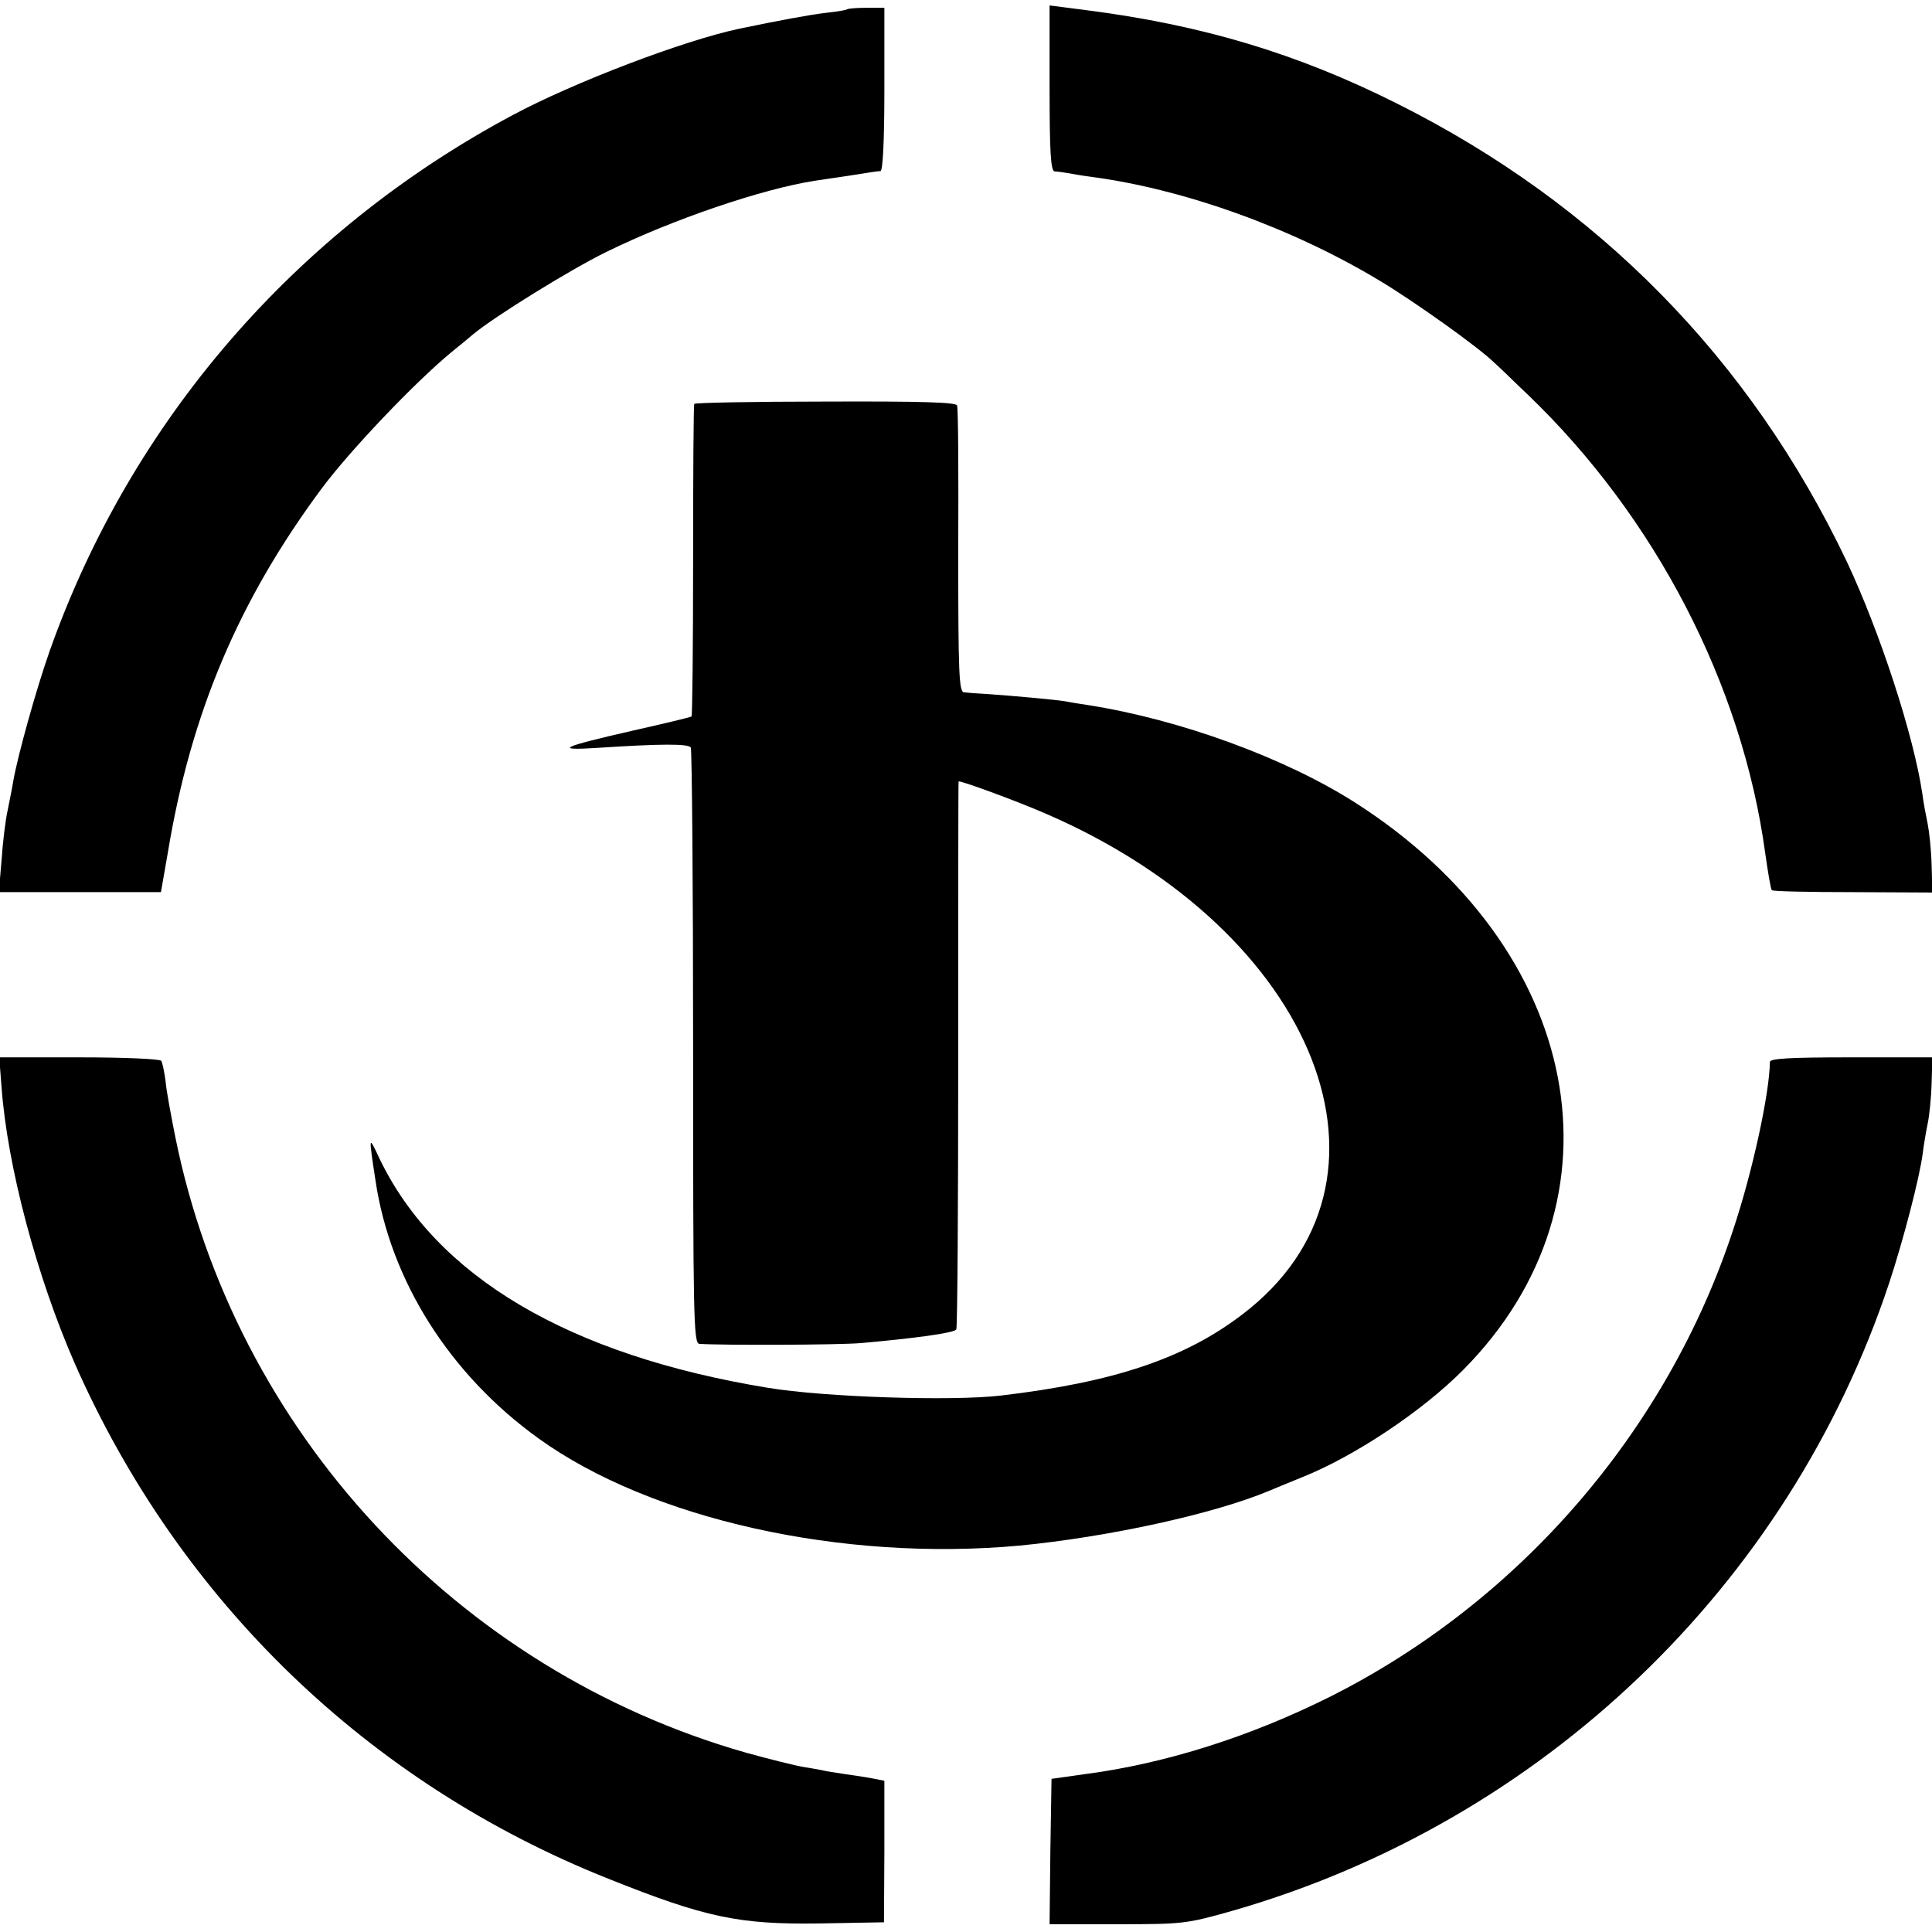
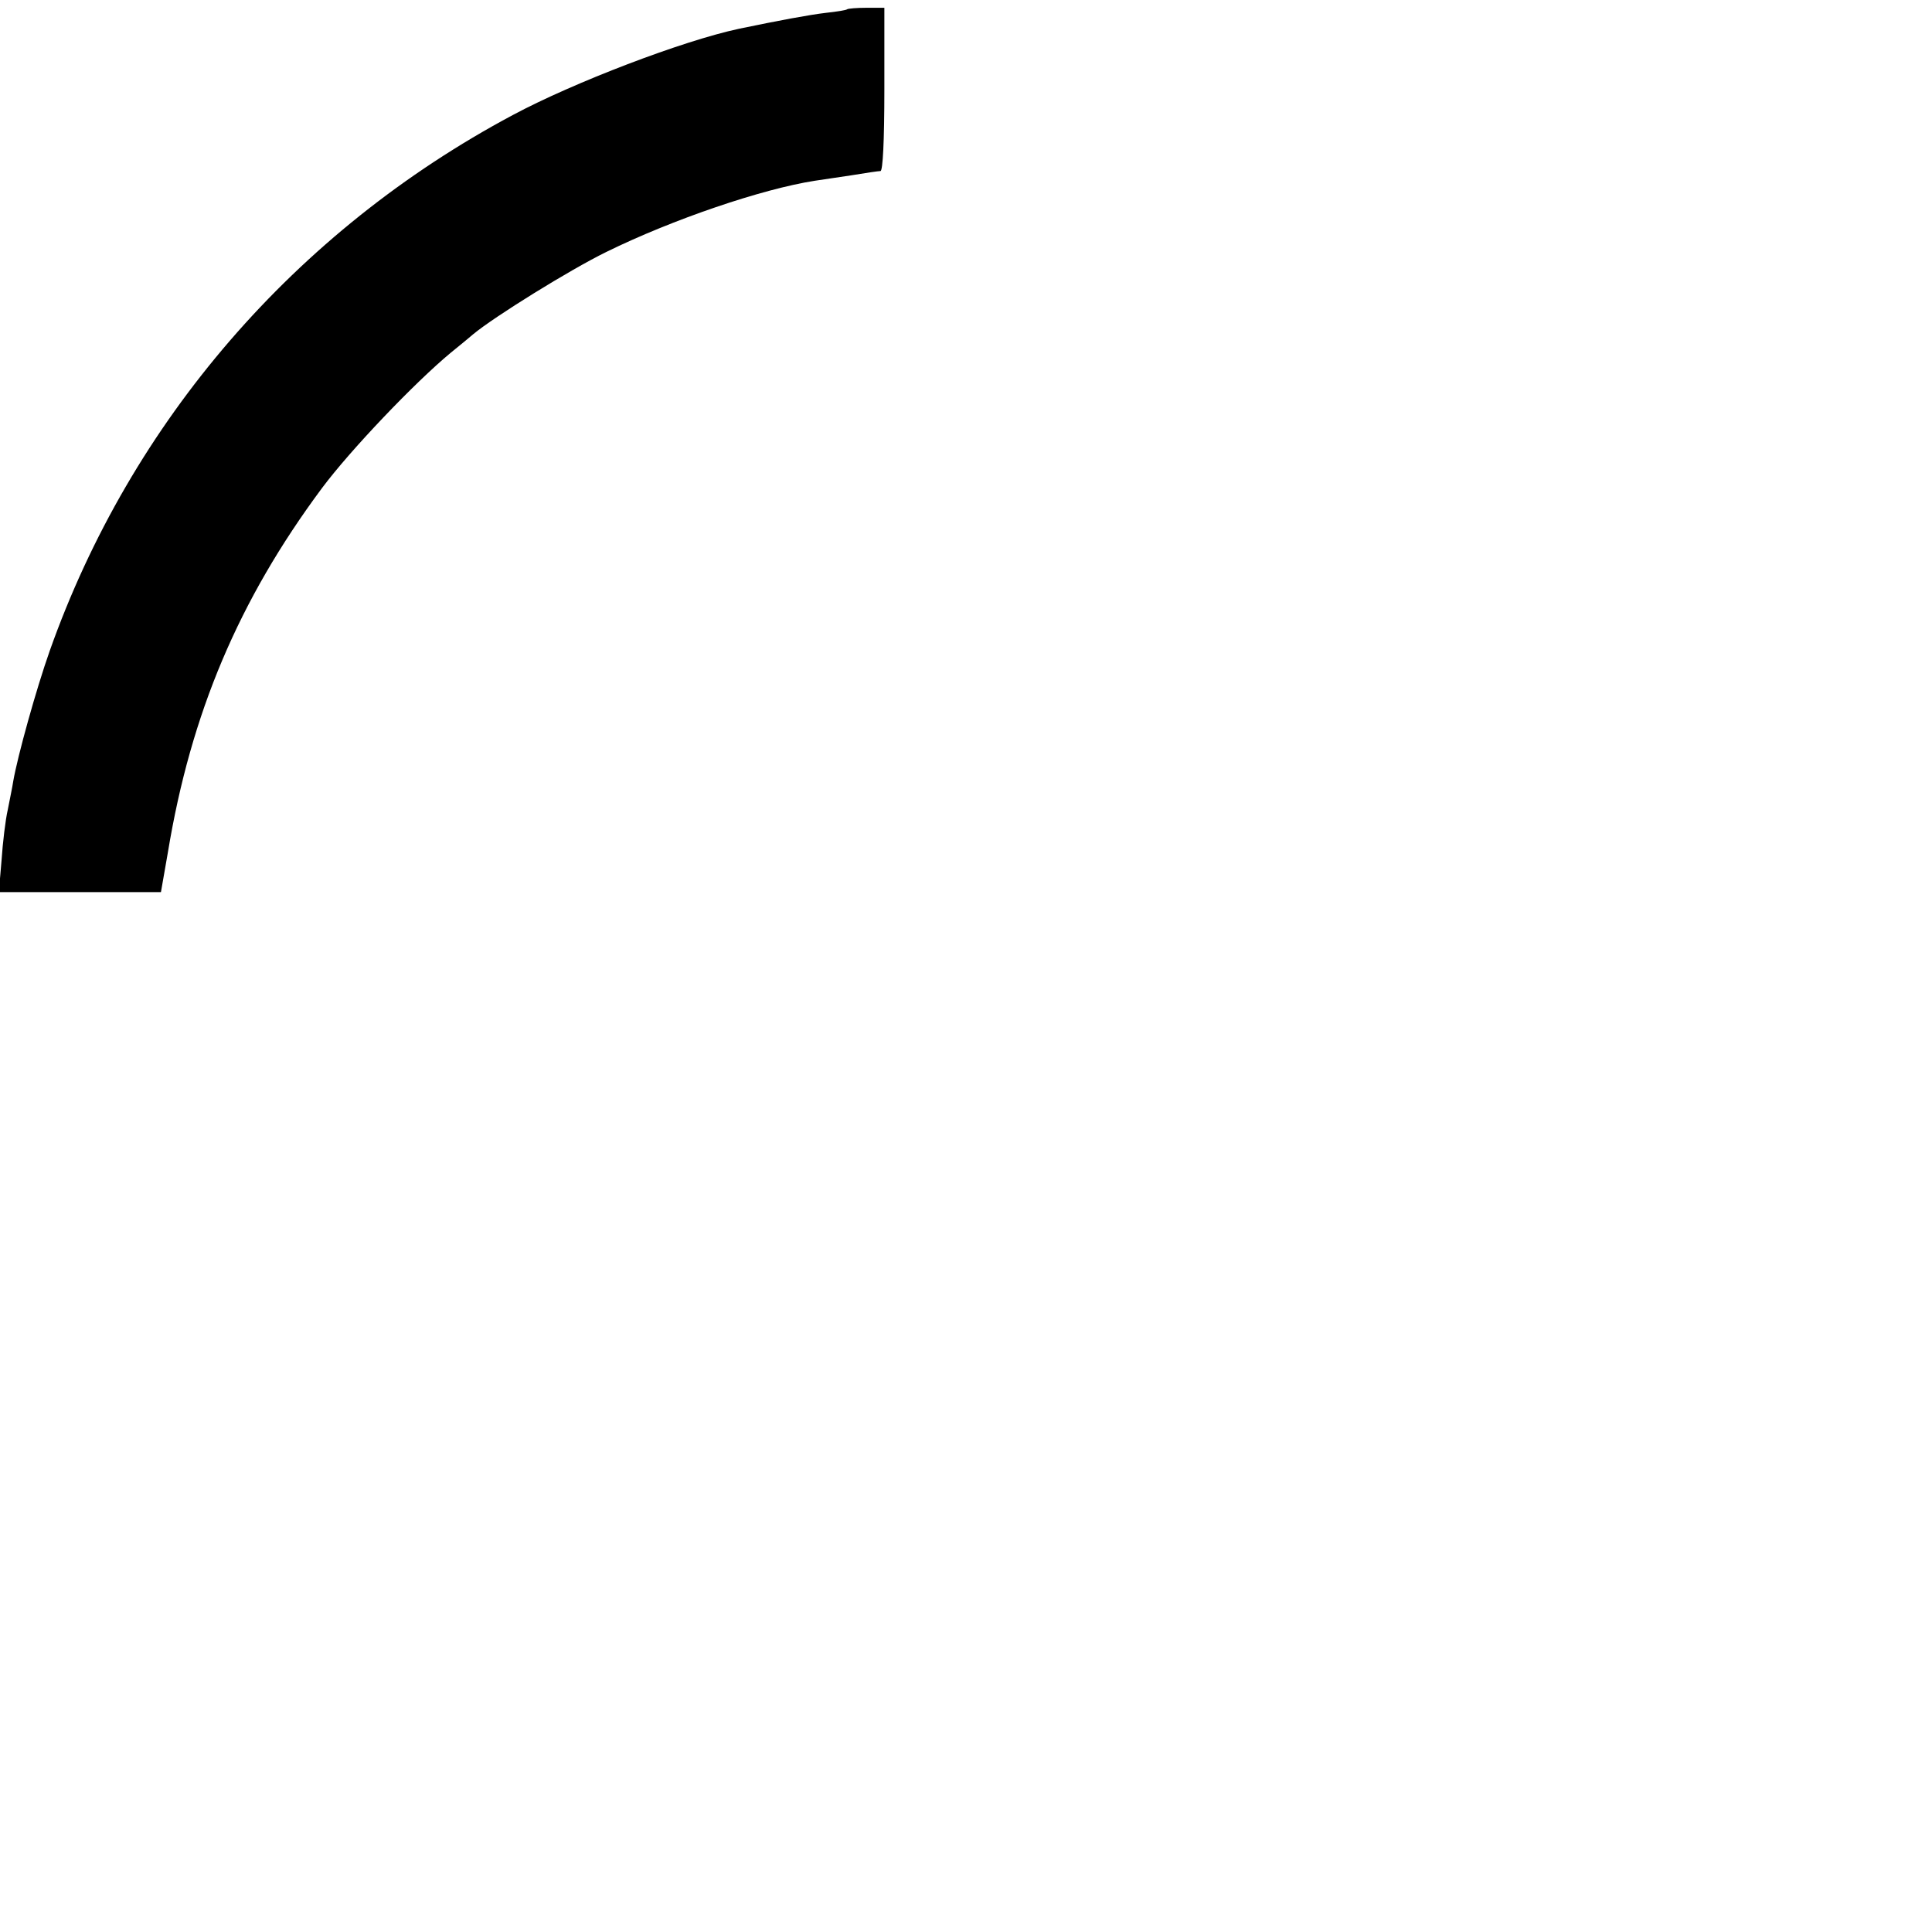
<svg xmlns="http://www.w3.org/2000/svg" version="1.0" width="497pt" height="497pt" viewBox="0 0 497 497" preserveAspectRatio="xMidYMid meet">
  <g transform="translate(0,497) scale(0.1,-0.1)" fill="#000000" stroke="none">
-     <path d="M2700 4743 c0 -163 3 -213 13 -214 6 0 21 -2 32 -4 11 -2 39 -7 63 -10 240 -32 517 -132 741 -267 87 -52 256 -172 296 -212 13 -11 51 -49 86 -82 327 -314 551 -745 610 -1179 7 -49 14 -92 17 -95 2 -3 96 -5 208 -5 l205 -1 -2 71 c-1 38 -6 85 -10 105 -4 19 -11 55 -14 79 -22 149 -109 415 -194 596 -248 521 -640 920 -1158 1179 -255 128 -501 202 -800 240 l-93 12 0 -213z" />
    <path d="M2179 4946 c-2 -2 -26 -6 -54 -9 -43 -5 -123 -20 -224 -41 -145 -31 -425 -138 -582 -222 -560 -299 -982 -788 -1191 -1378 -35 -99 -83 -272 -94 -336 -2 -14 -9 -47 -14 -73 -6 -26 -13 -85 -16 -130 l-7 -82 209 0 208 0 18 103 c59 357 182 648 396 936 73 98 239 272 332 349 25 20 50 41 57 47 54 45 249 166 343 212 171 84 401 162 536 183 16 2 58 9 94 14 36 6 70 11 75 11 6 0 10 77 10 210 l0 210 -46 0 c-25 0 -48 -2 -50 -4z" />
-     <path d="M1786 3931 c-2 -3 -3 -185 -3 -404 0 -218 -2 -399 -4 -400 -2 -2 -69 -18 -149 -36 -188 -43 -206 -52 -95 -45 166 11 236 11 242 1 3 -6 6 -353 6 -772 0 -692 1 -761 16 -762 59 -4 359 -3 416 2 136 12 240 26 245 35 3 4 5 324 5 709 0 386 0 701 1 701 12 0 153 -52 224 -83 701 -303 954 -949 505 -1289 -148 -113 -331 -174 -620 -208 -127 -15 -456 -4 -600 20 -512 84 -853 286 -999 590 -28 60 -28 61 -10 -57 38 -257 191 -499 419 -663 288 -208 781 -318 1238 -276 227 22 499 81 642 141 17 7 55 23 85 35 135 54 309 170 414 276 433 436 309 1085 -279 1460 -179 114 -449 213 -685 250 -19 3 -46 7 -60 10 -25 4 -132 14 -206 19 -21 1 -46 3 -54 4 -13 1 -15 46 -15 364 1 199 0 367 -3 374 -2 8 -91 11 -338 10 -184 0 -336 -3 -338 -6z" />
-     <path d="M4 2173 c15 -203 90 -486 189 -712 269 -609 754 -1078 1372 -1324 250 -100 336 -118 543 -115 l166 3 1 182 0 182 -25 5 c-14 3 -47 8 -75 12 -27 4 -52 8 -55 9 -3 1 -25 5 -50 9 -25 4 -92 21 -150 37 -745 212 -1316 827 -1469 1584 -11 55 -23 119 -25 143 -3 24 -8 47 -11 53 -4 5 -95 9 -212 9 l-205 0 6 -77z" />
-     <path d="M4553 2238 c-1 -81 -45 -284 -95 -433 -170 -516 -549 -955 -1037 -1200 -204 -102 -423 -172 -631 -199 l-85 -12 -3 -187 -2 -187 174 0 c170 0 178 1 298 35 795 229 1429 835 1688 1615 36 109 78 270 86 332 3 24 9 59 13 78 4 19 9 65 10 103 l2 67 -209 0 c-160 0 -209 -3 -209 -12z" />
+     <path d="M1786 3931 z" />
  </g>
</svg>